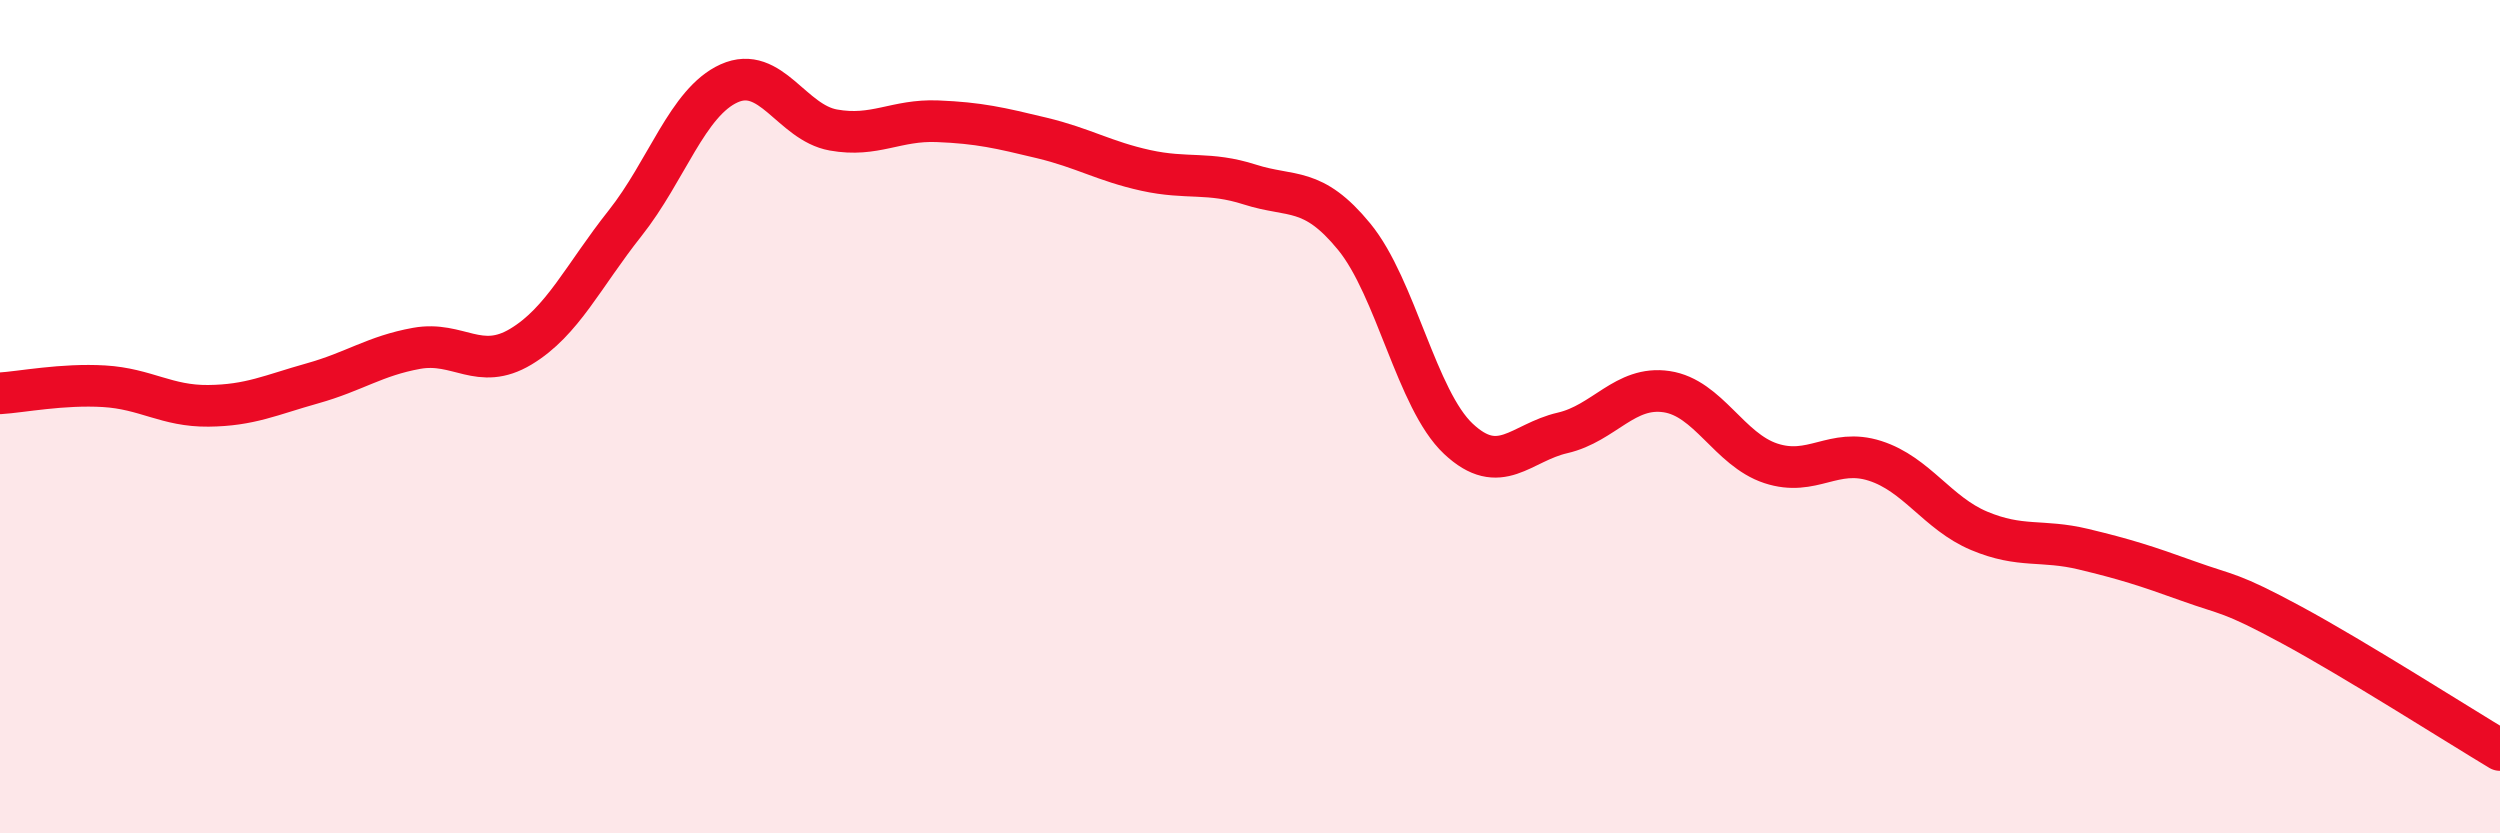
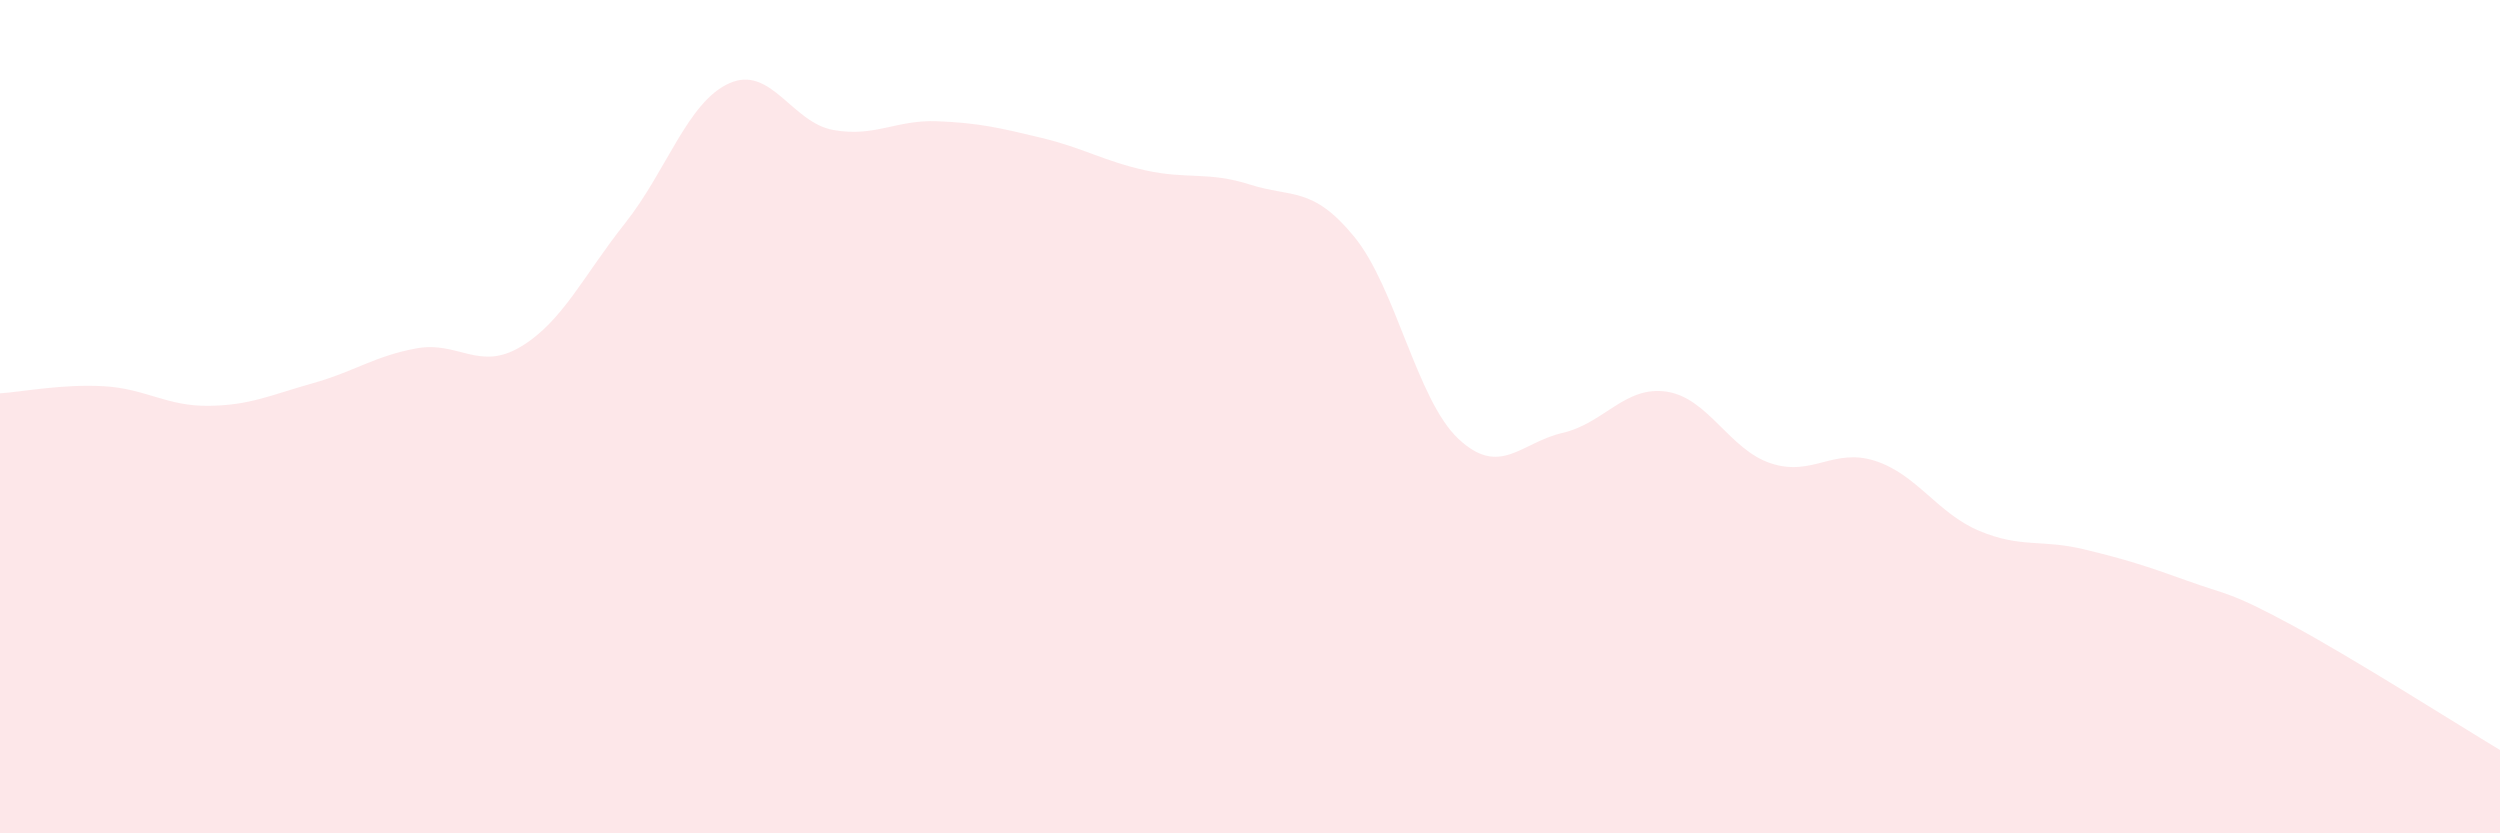
<svg xmlns="http://www.w3.org/2000/svg" width="60" height="20" viewBox="0 0 60 20">
  <path d="M 0,9.44 C 0.5,9.41 1.5,9.21 2.5,9.27 C 3.5,9.33 4,9.75 5,9.74 C 6,9.73 6.5,9.48 7.5,9.2 C 8.5,8.92 9,8.54 10,8.36 C 11,8.18 11.5,8.92 12.5,8.32 C 13.5,7.72 14,6.62 15,5.36 C 16,4.1 16.5,2.45 17.5,2 C 18.5,1.55 19,2.94 20,3.12 C 21,3.3 21.5,2.87 22.5,2.91 C 23.5,2.95 24,3.07 25,3.31 C 26,3.55 26.5,3.87 27.5,4.09 C 28.5,4.31 29,4.11 30,4.43 C 31,4.75 31.5,4.46 32.5,5.68 C 33.5,6.9 34,9.59 35,10.53 C 36,11.47 36.5,10.62 37.5,10.39 C 38.5,10.16 39,9.25 40,9.4 C 41,9.55 41.5,10.79 42.5,11.12 C 43.5,11.45 44,10.74 45,11.06 C 46,11.38 46.5,12.32 47.5,12.74 C 48.5,13.16 49,12.94 50,13.18 C 51,13.42 51.5,13.58 52.5,13.94 C 53.5,14.3 53.5,14.19 55,15 C 56.5,15.81 59,17.4 60,18L60 20L0 20Z" fill="#EB0A25" opacity="0.1" stroke-linecap="round" stroke-linejoin="round" />
-   <path d="M 0,9.44 C 0.5,9.41 1.5,9.21 2.5,9.27 C 3.5,9.33 4,9.75 5,9.74 C 6,9.73 6.5,9.48 7.5,9.2 C 8.5,8.92 9,8.54 10,8.36 C 11,8.18 11.5,8.92 12.5,8.32 C 13.5,7.72 14,6.62 15,5.36 C 16,4.1 16.5,2.45 17.5,2 C 18.5,1.55 19,2.94 20,3.12 C 21,3.3 21.5,2.87 22.5,2.91 C 23.5,2.95 24,3.07 25,3.31 C 26,3.55 26.5,3.87 27.5,4.09 C 28.5,4.31 29,4.11 30,4.43 C 31,4.75 31.5,4.46 32.5,5.68 C 33.5,6.9 34,9.59 35,10.53 C 36,11.47 36.5,10.62 37.5,10.39 C 38.5,10.16 39,9.25 40,9.4 C 41,9.55 41.5,10.79 42.5,11.12 C 43.5,11.45 44,10.74 45,11.06 C 46,11.38 46.5,12.32 47.5,12.74 C 48.5,13.16 49,12.94 50,13.18 C 51,13.42 51.5,13.58 52.5,13.94 C 53.5,14.3 53.5,14.19 55,15 C 56.5,15.81 59,17.4 60,18" stroke="#EB0A25" stroke-width="1" fill="none" stroke-linecap="round" stroke-linejoin="round" />
</svg>